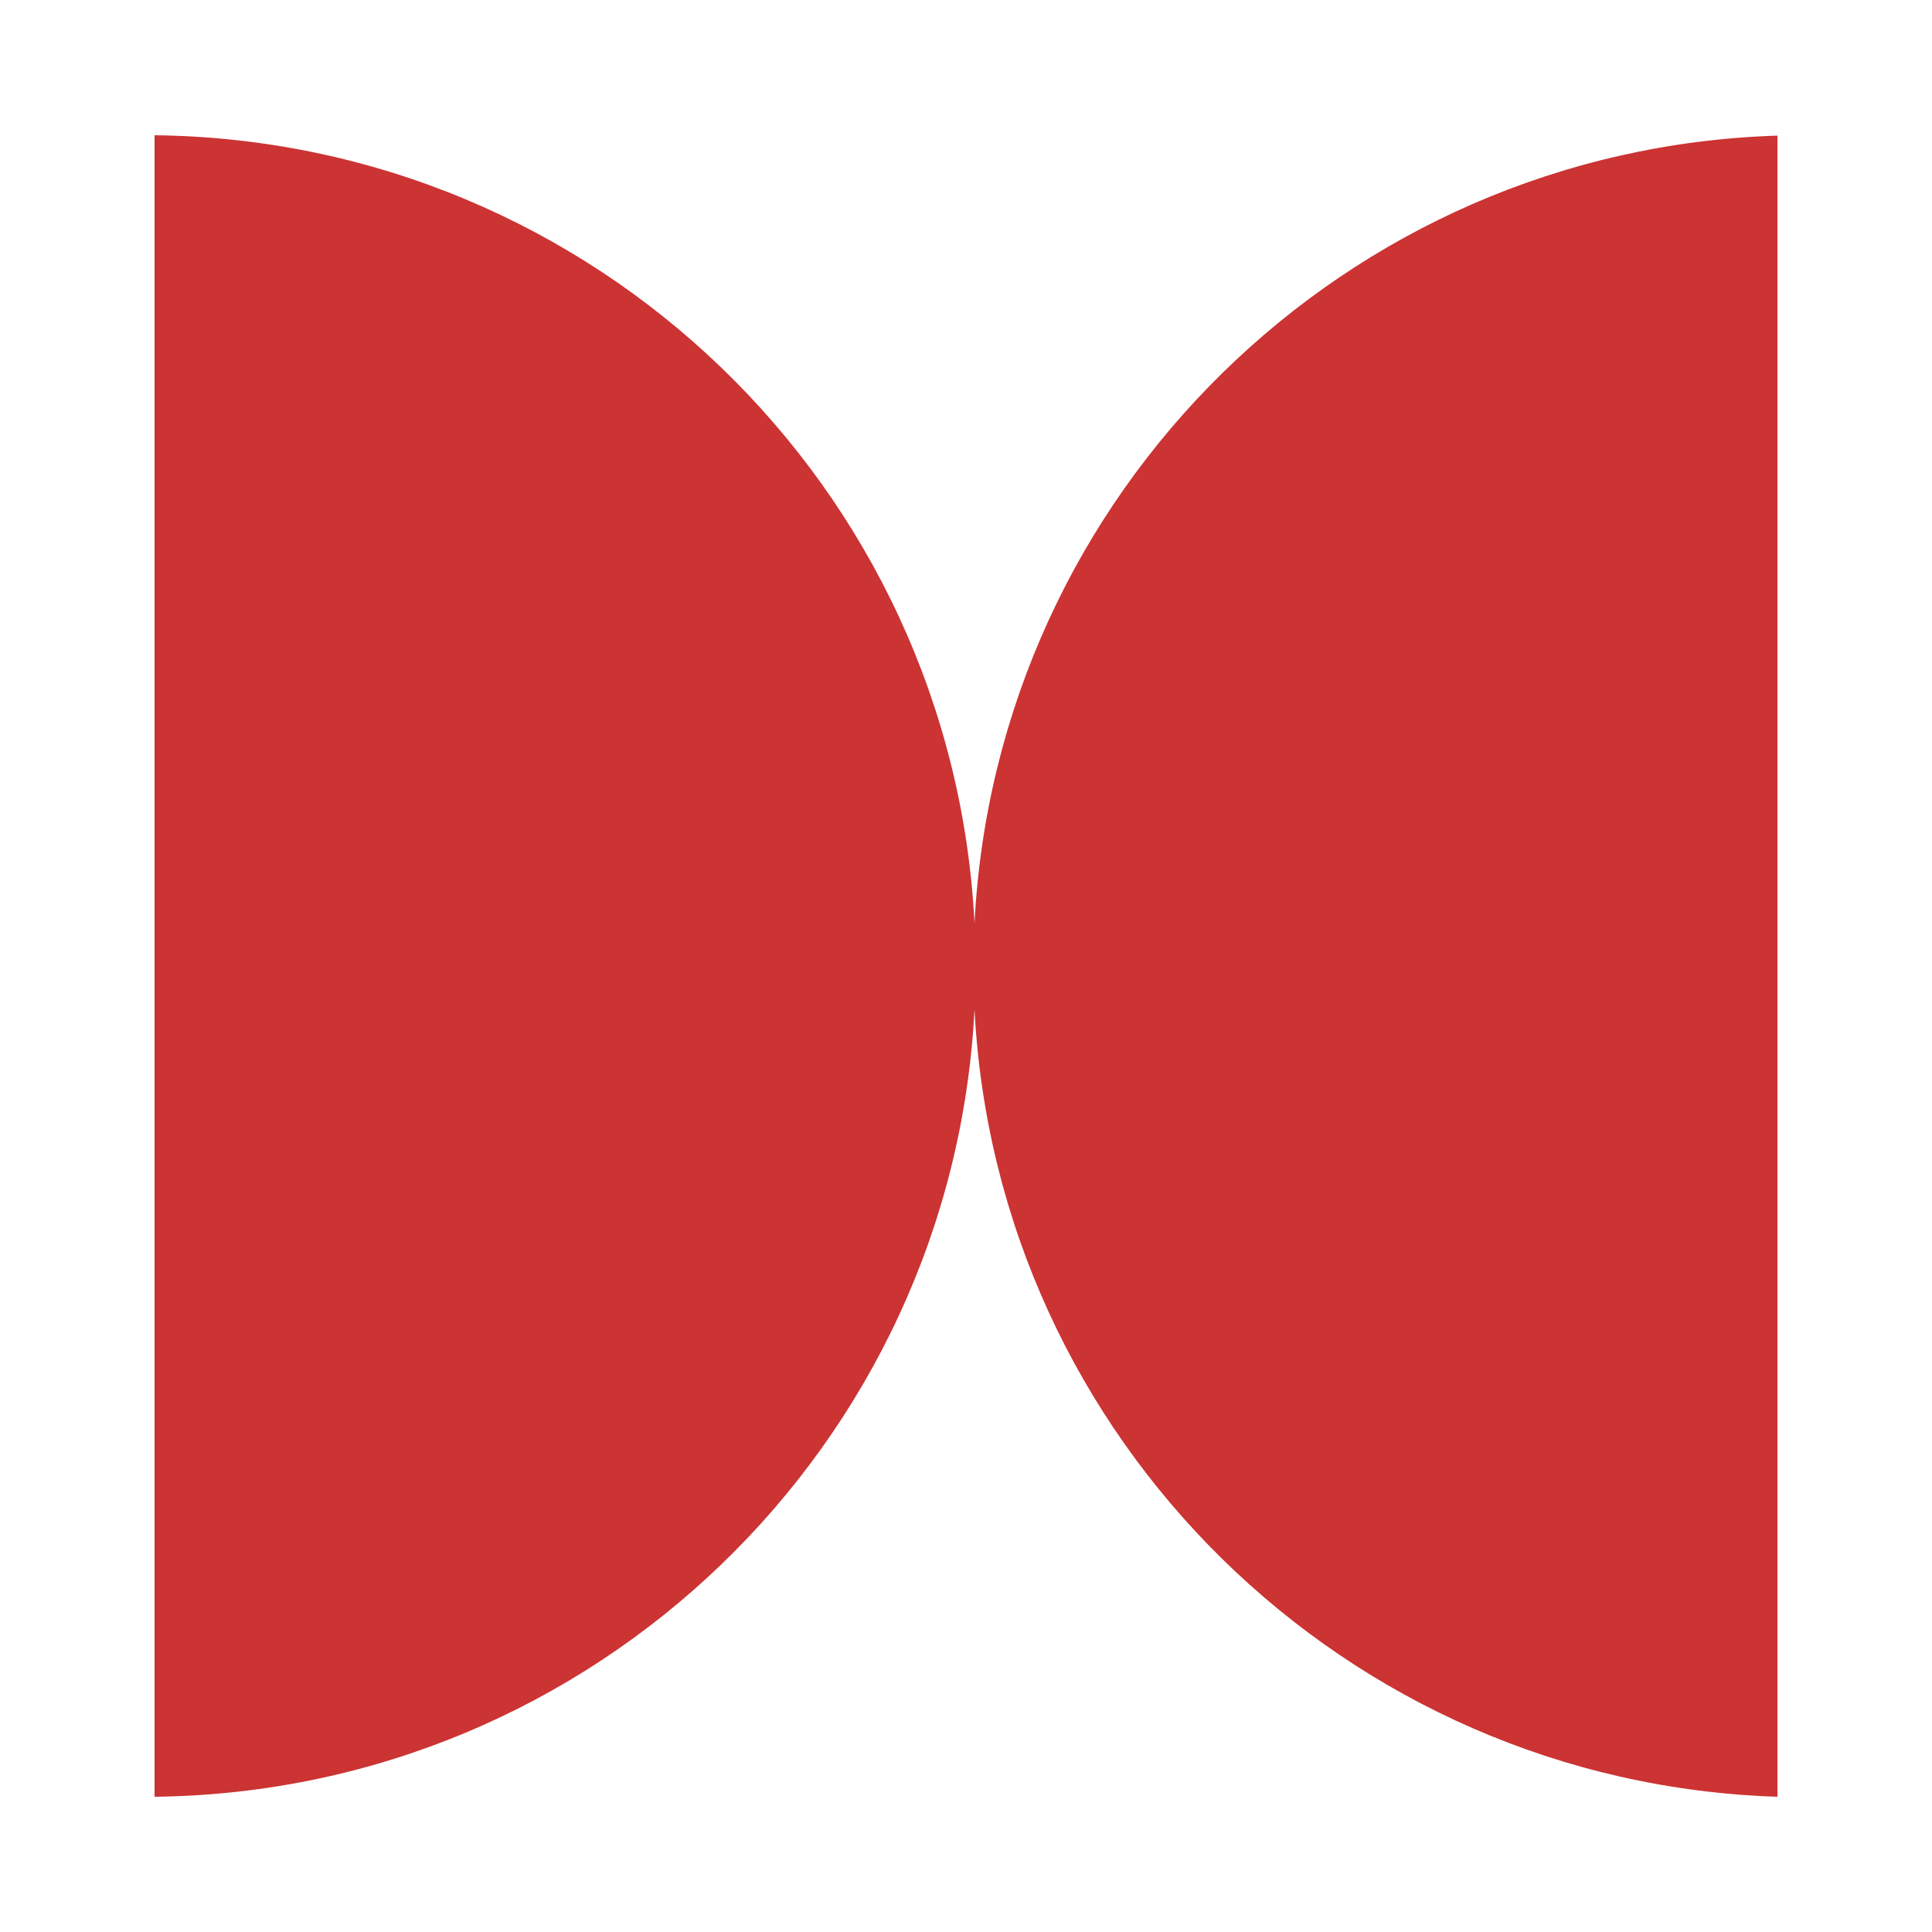
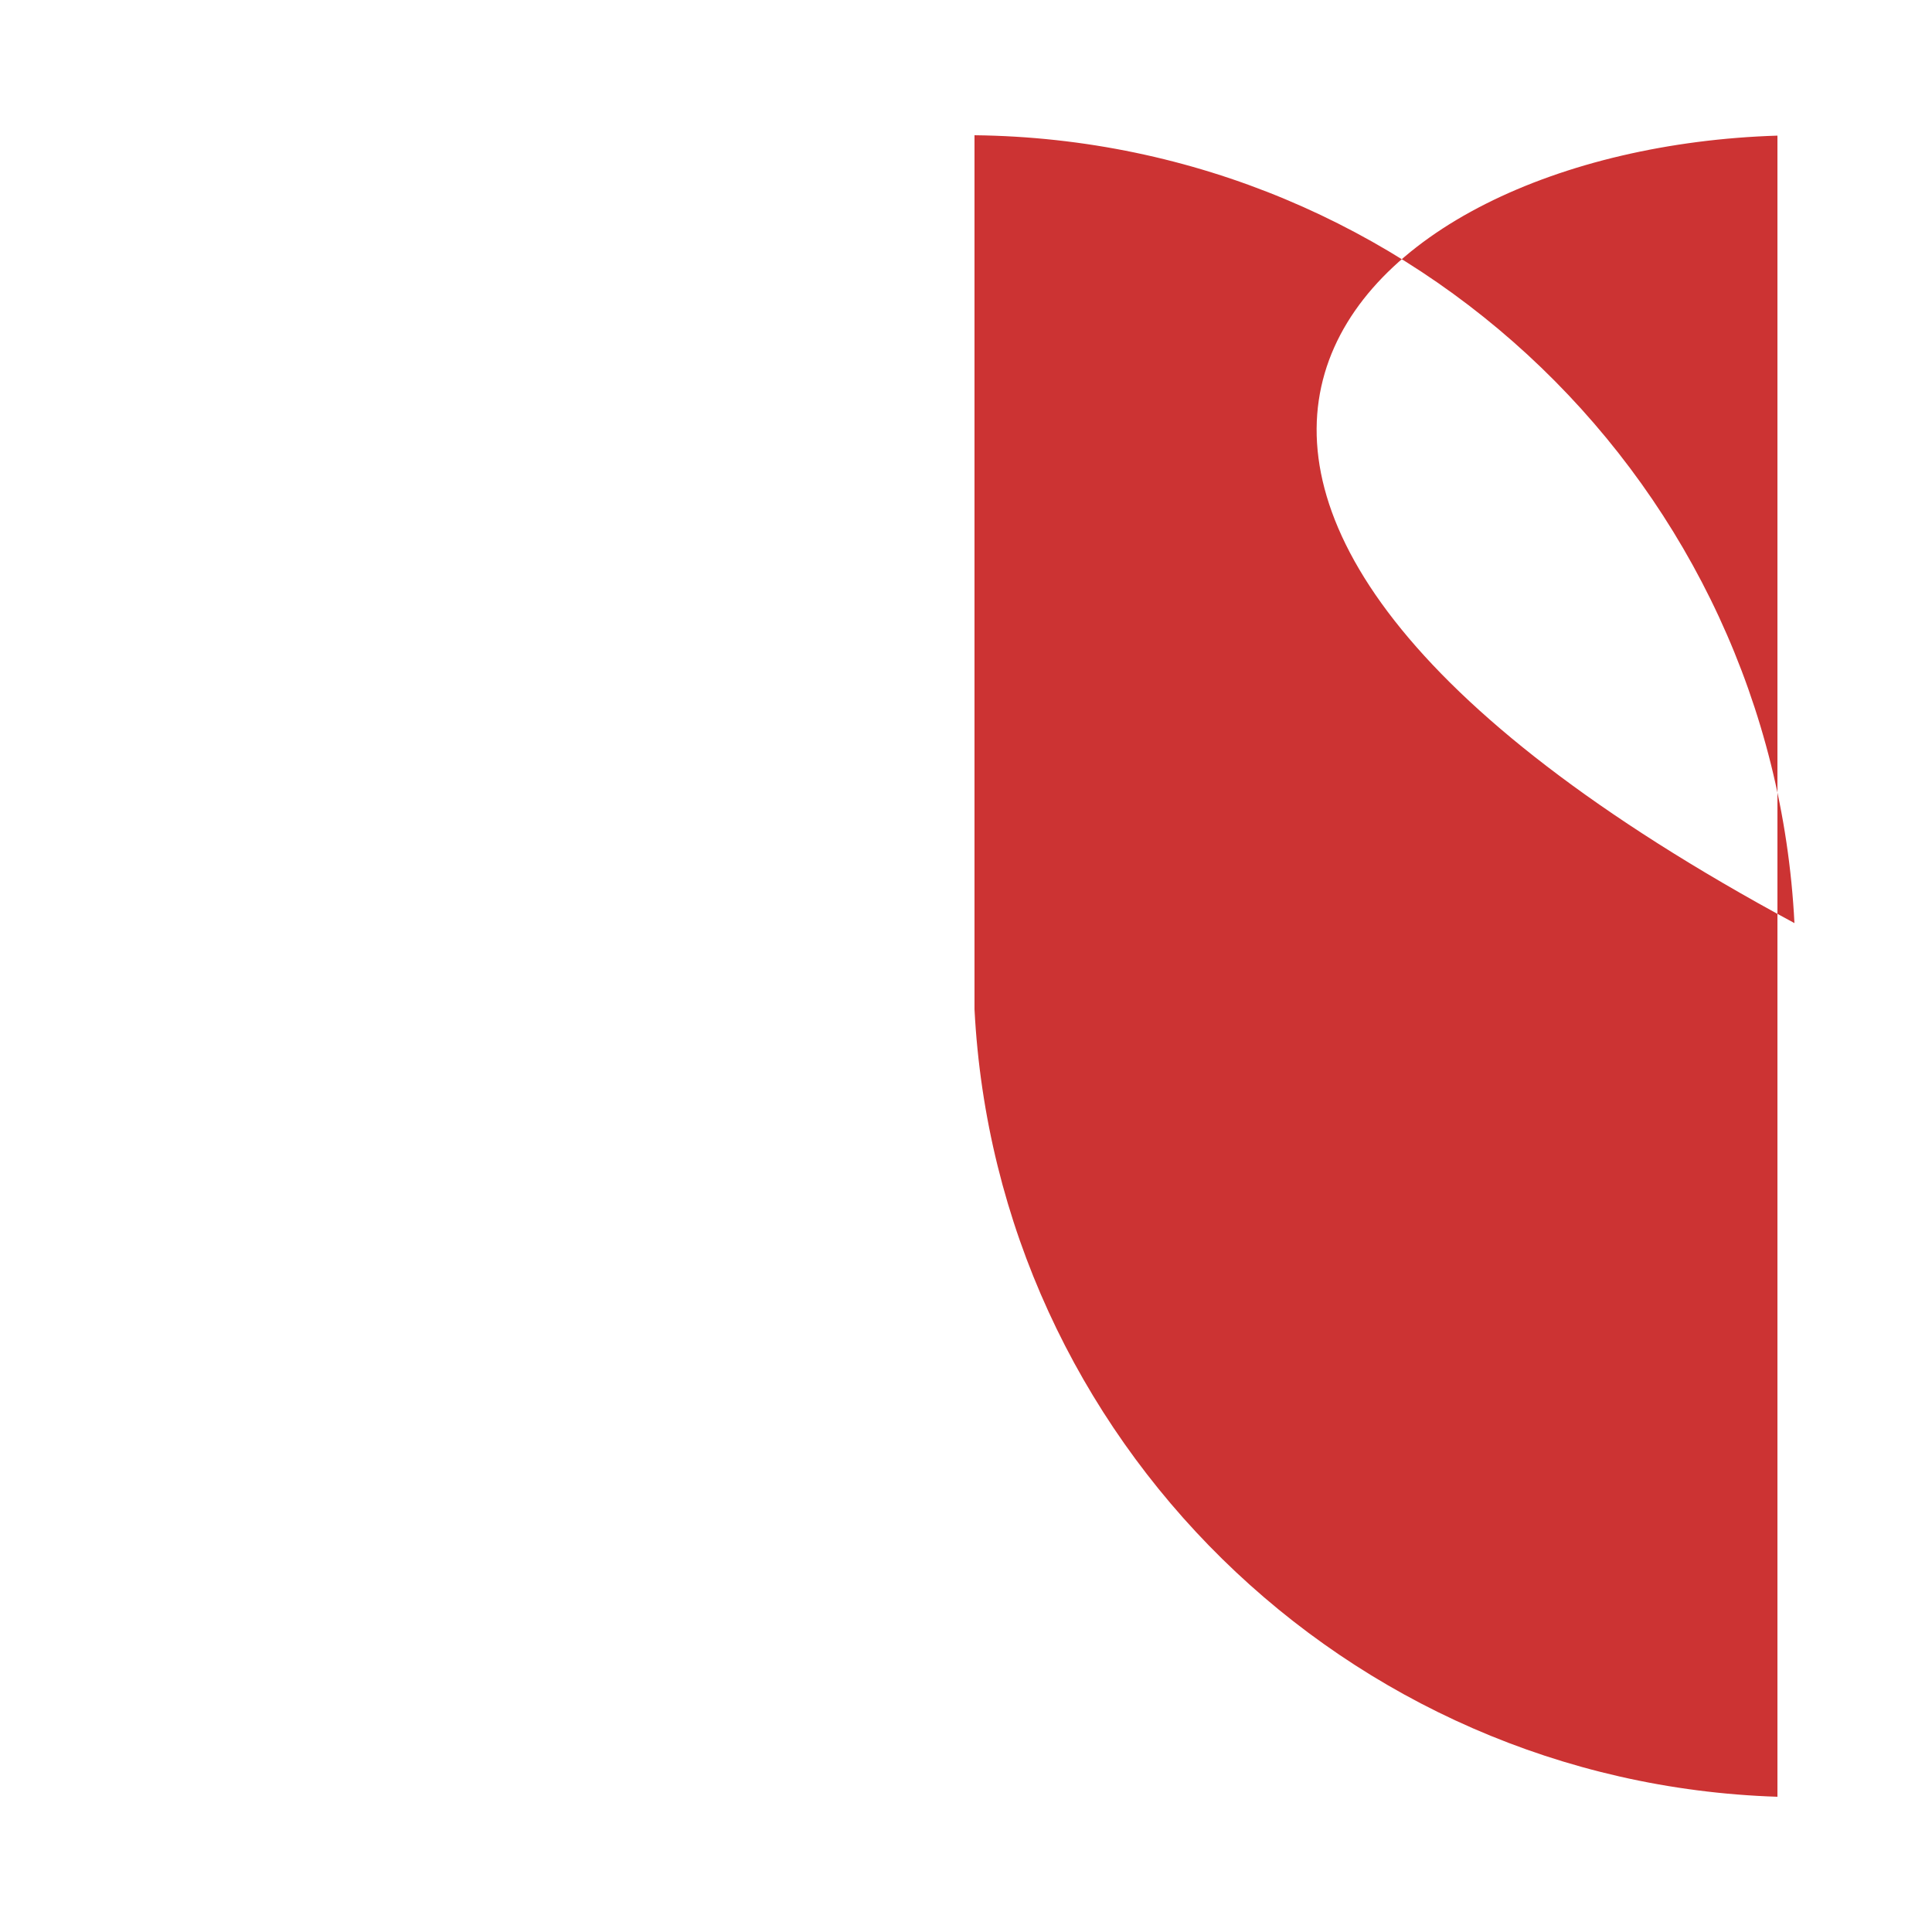
<svg xmlns="http://www.w3.org/2000/svg" version="1.1" x="0px" y="0px" viewBox="0 0 50 50" style="enable-background:new 0 0 50 50;" xml:space="preserve">
  <style type="text/css">
	.st0{fill-rule:evenodd;clip-rule:evenodd;fill:#CC3333;}
	.st1{fill:#CC3333;}
</style>
  <g id="Capa_1">
-     <path class="st0" d="M25.22,26.12C24.65,37.39,15.39,46.37,4,46.5V3.5c11.39,0.13,20.65,9.11,21.22,20.39   C25.79,12.76,34.82,3.86,46,3.51v42.99C34.82,46.14,25.79,37.24,25.22,26.12z" />
+     <path class="st0" d="M25.22,26.12V3.5c11.39,0.13,20.65,9.11,21.22,20.39   C25.79,12.76,34.82,3.86,46,3.51v42.99C34.82,46.14,25.79,37.24,25.22,26.12z" />
  </g>
  <g id="Capa_2">
</g>
</svg>